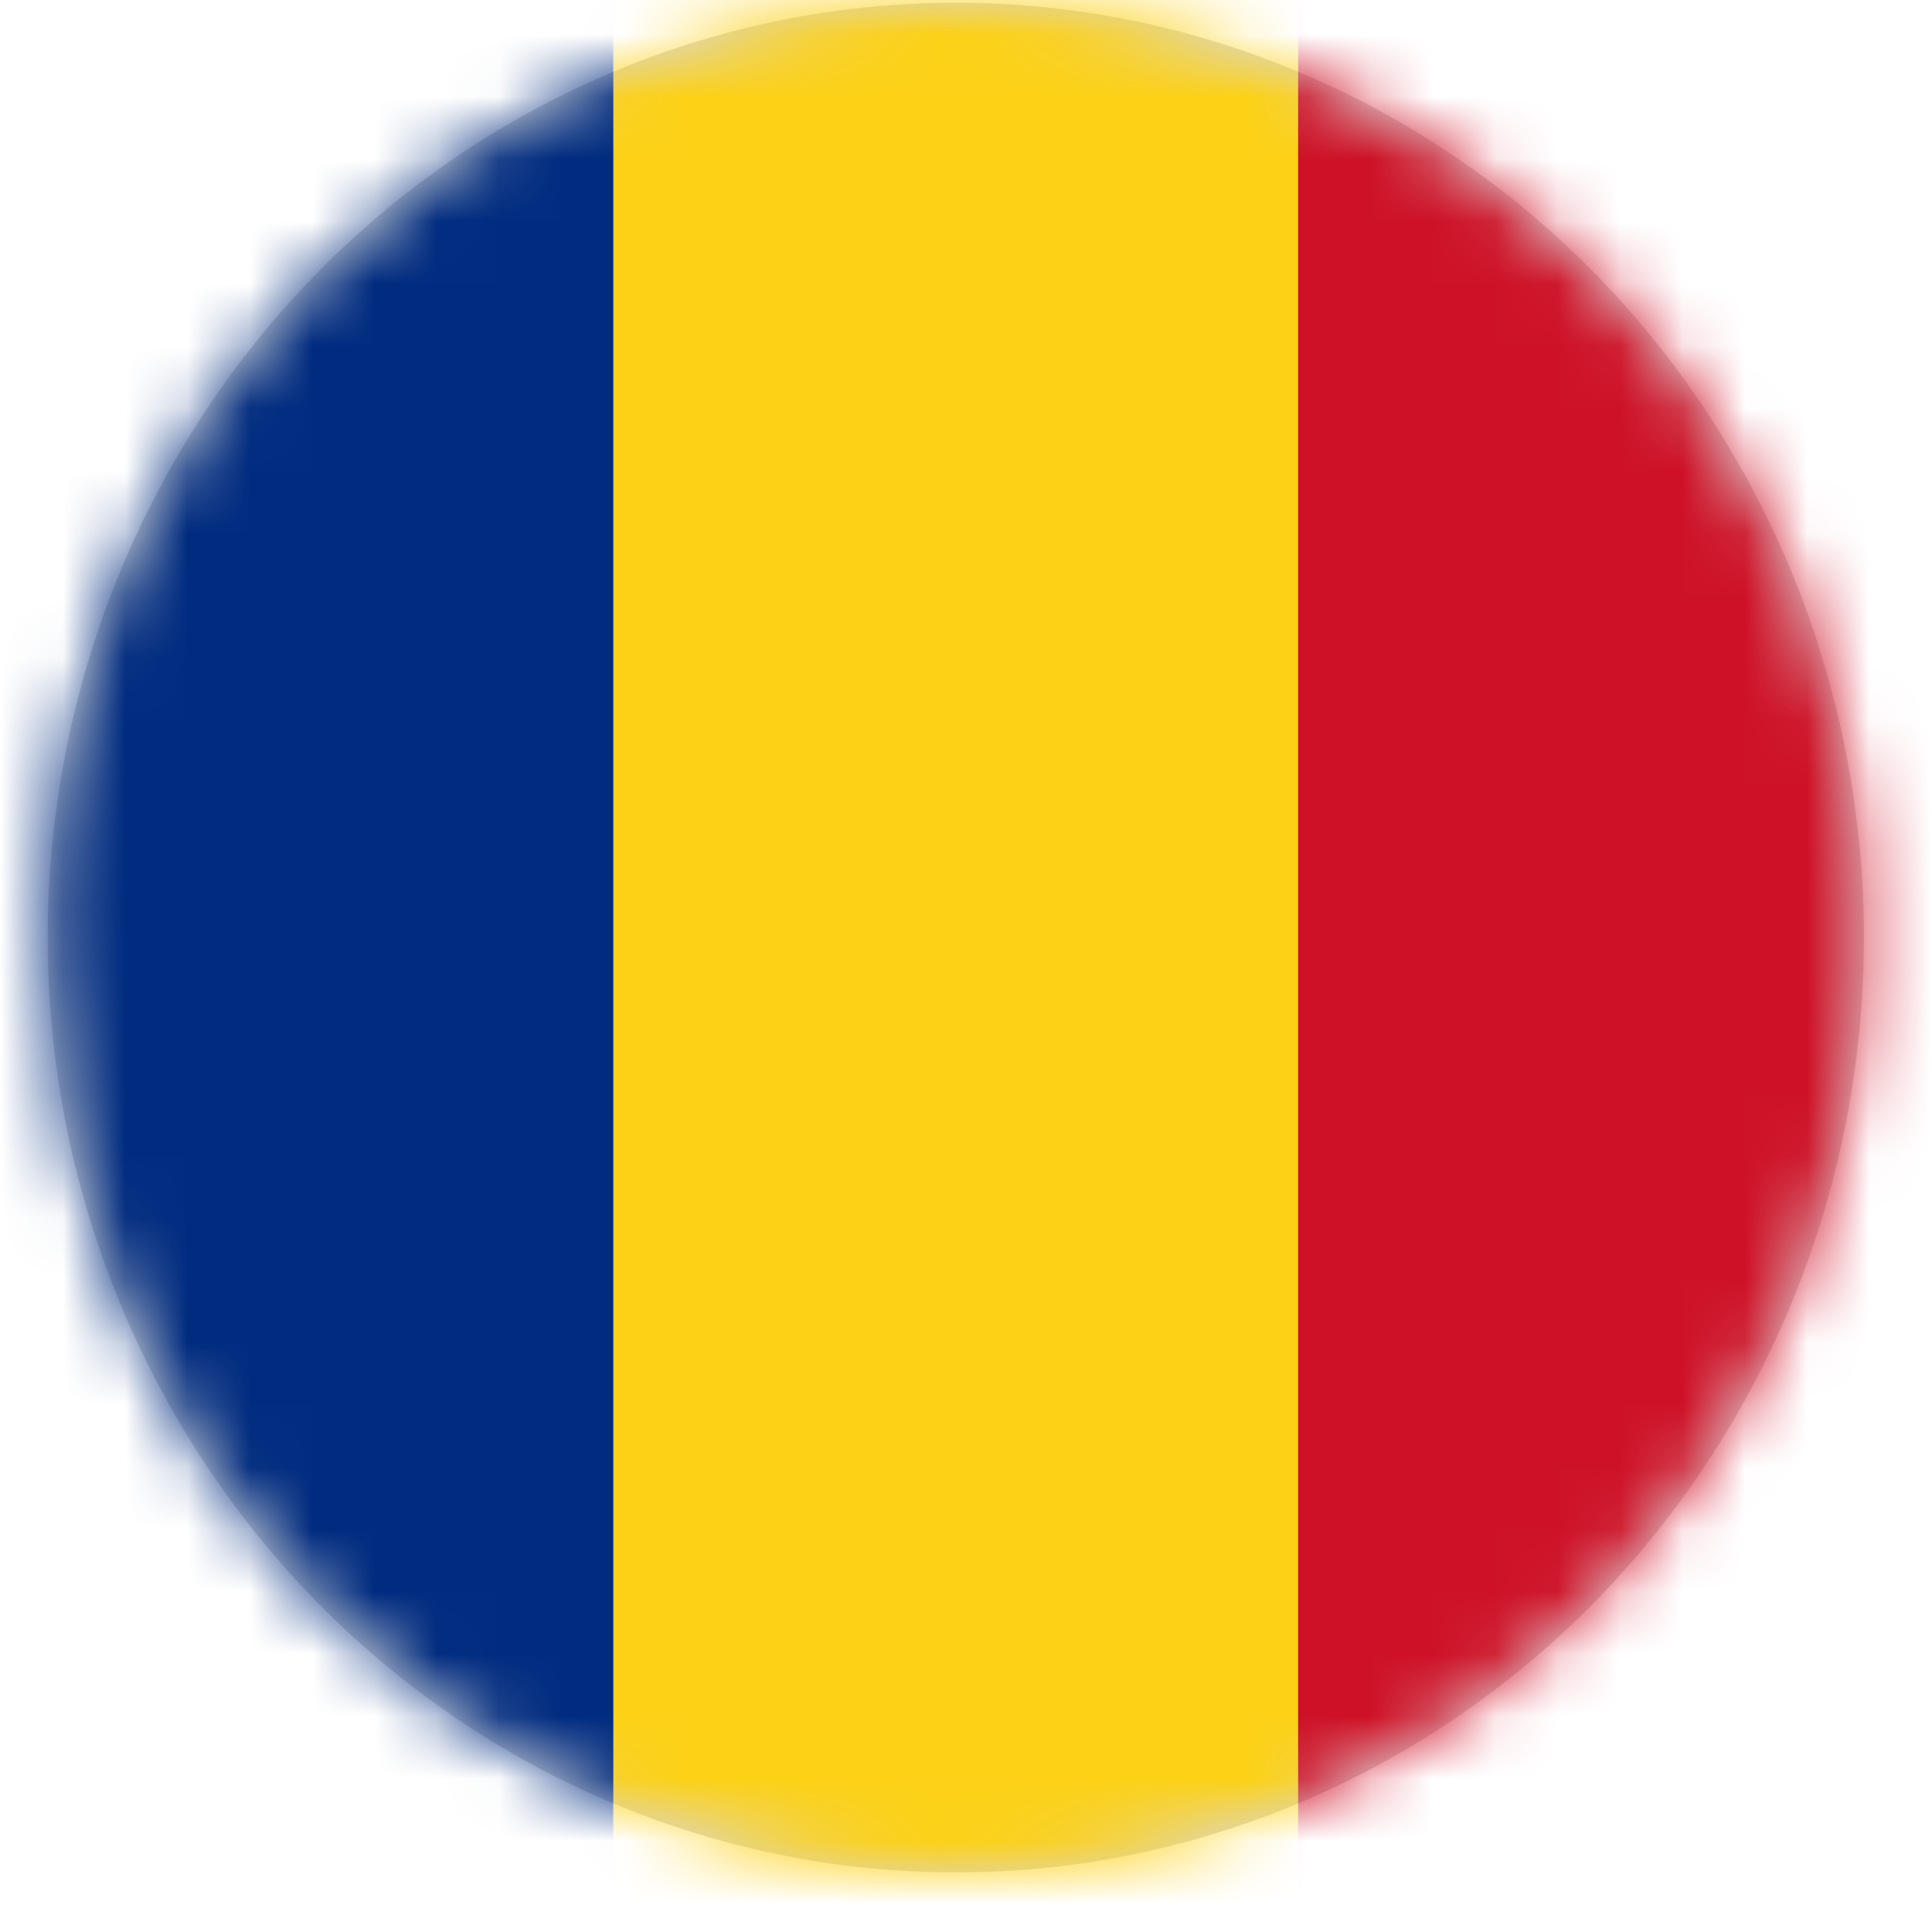
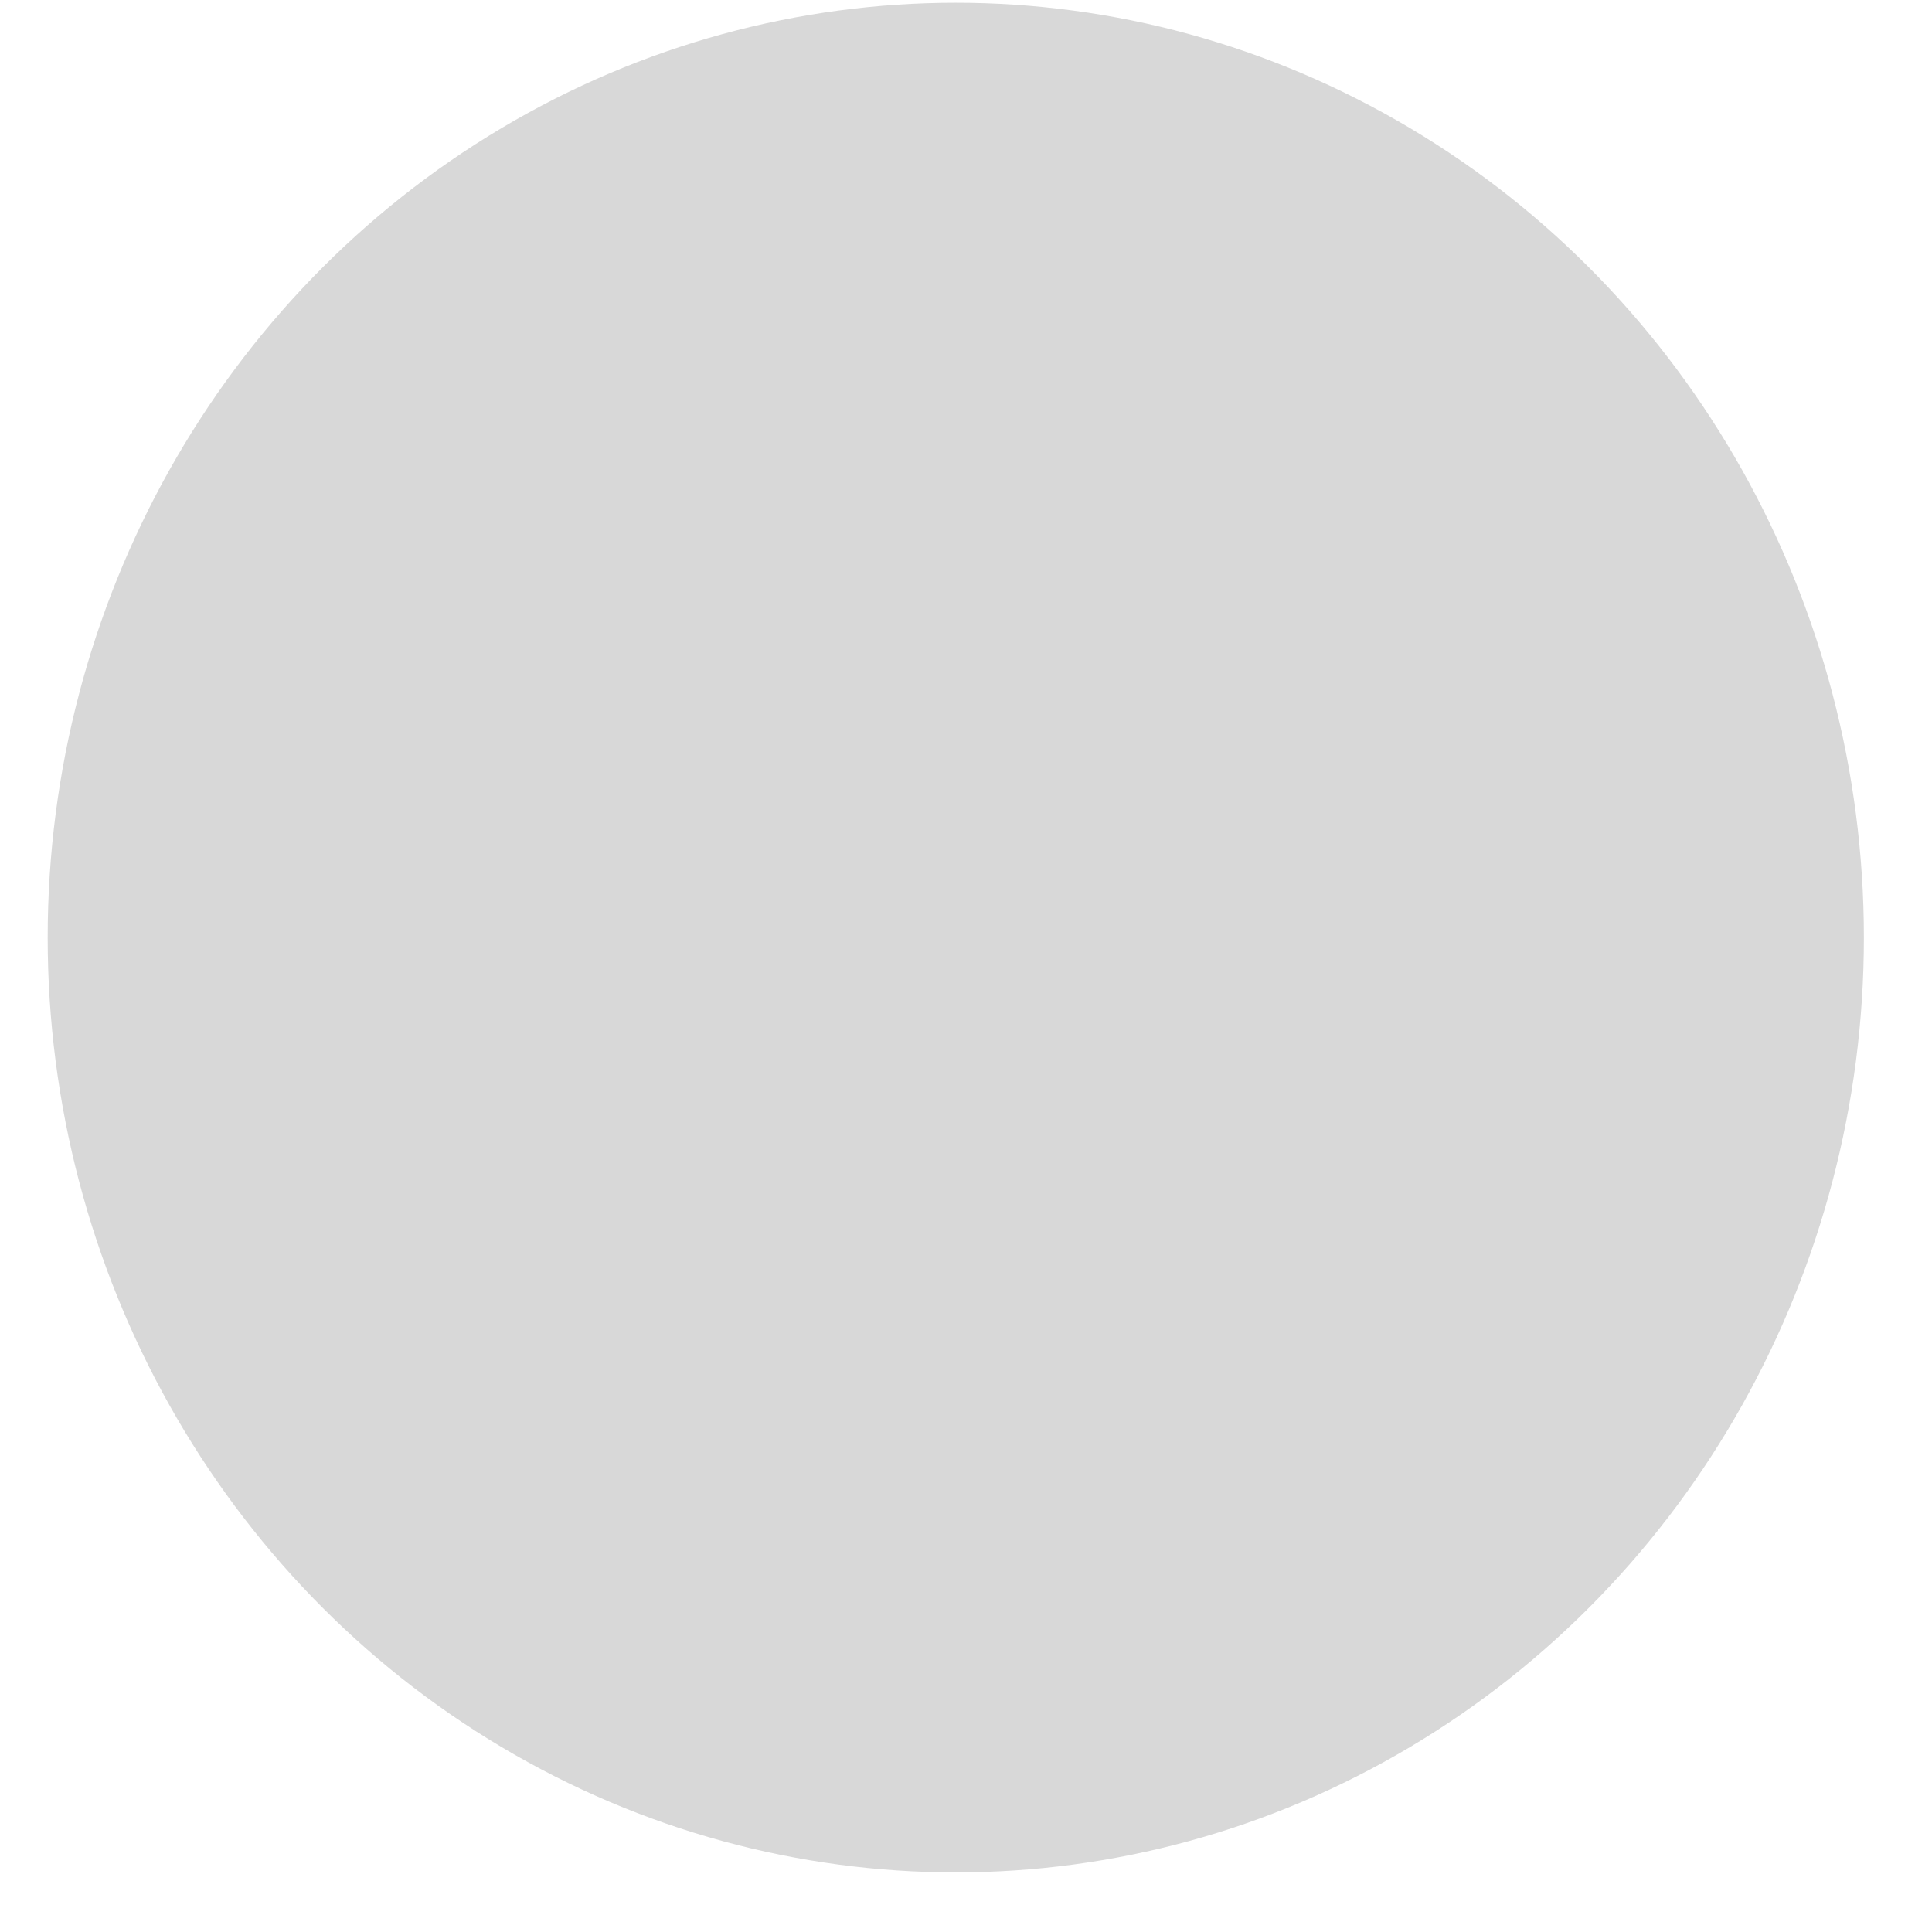
<svg xmlns="http://www.w3.org/2000/svg" xmlns:xlink="http://www.w3.org/1999/xlink" width="31px" height="31px" viewBox="0 0 31 31" version="1.1">
  <title>Romania</title>
  <defs>
    <ellipse id="path-1" cx="14.836" cy="15" rx="14.571" ry="15" />
  </defs>
  <g id="Redesign-v.1" stroke="none" stroke-width="1" fill="none" fill-rule="evenodd">
    <g id="Romania" transform="translate(0.5, 0.044)">
      <mask id="mask-2" fill="white">
        <use xlink:href="#path-1" />
      </mask>
      <use id="Mask" fill="#D8D8D8" xlink:href="#path-1" />
      <g id="Group" mask="url(#mask-2)">
        <g transform="translate(-1.643, -0.794)" id="romania-flag" fill-rule="nonzero">
-           <rect id="_x33_" fill="#002B7F" x="-2.01884365e-15" y="0.078" width="10.986" height="31.511" />
-           <rect id="_x32_" fill="#FCD116" x="10.986" y="0.078" width="10.986" height="31.511" />
-           <rect id="_x31_" fill="#CE1126" x="21.972" y="0.078" width="10.986" height="31.511" />
-         </g>
+           </g>
      </g>
    </g>
  </g>
</svg>